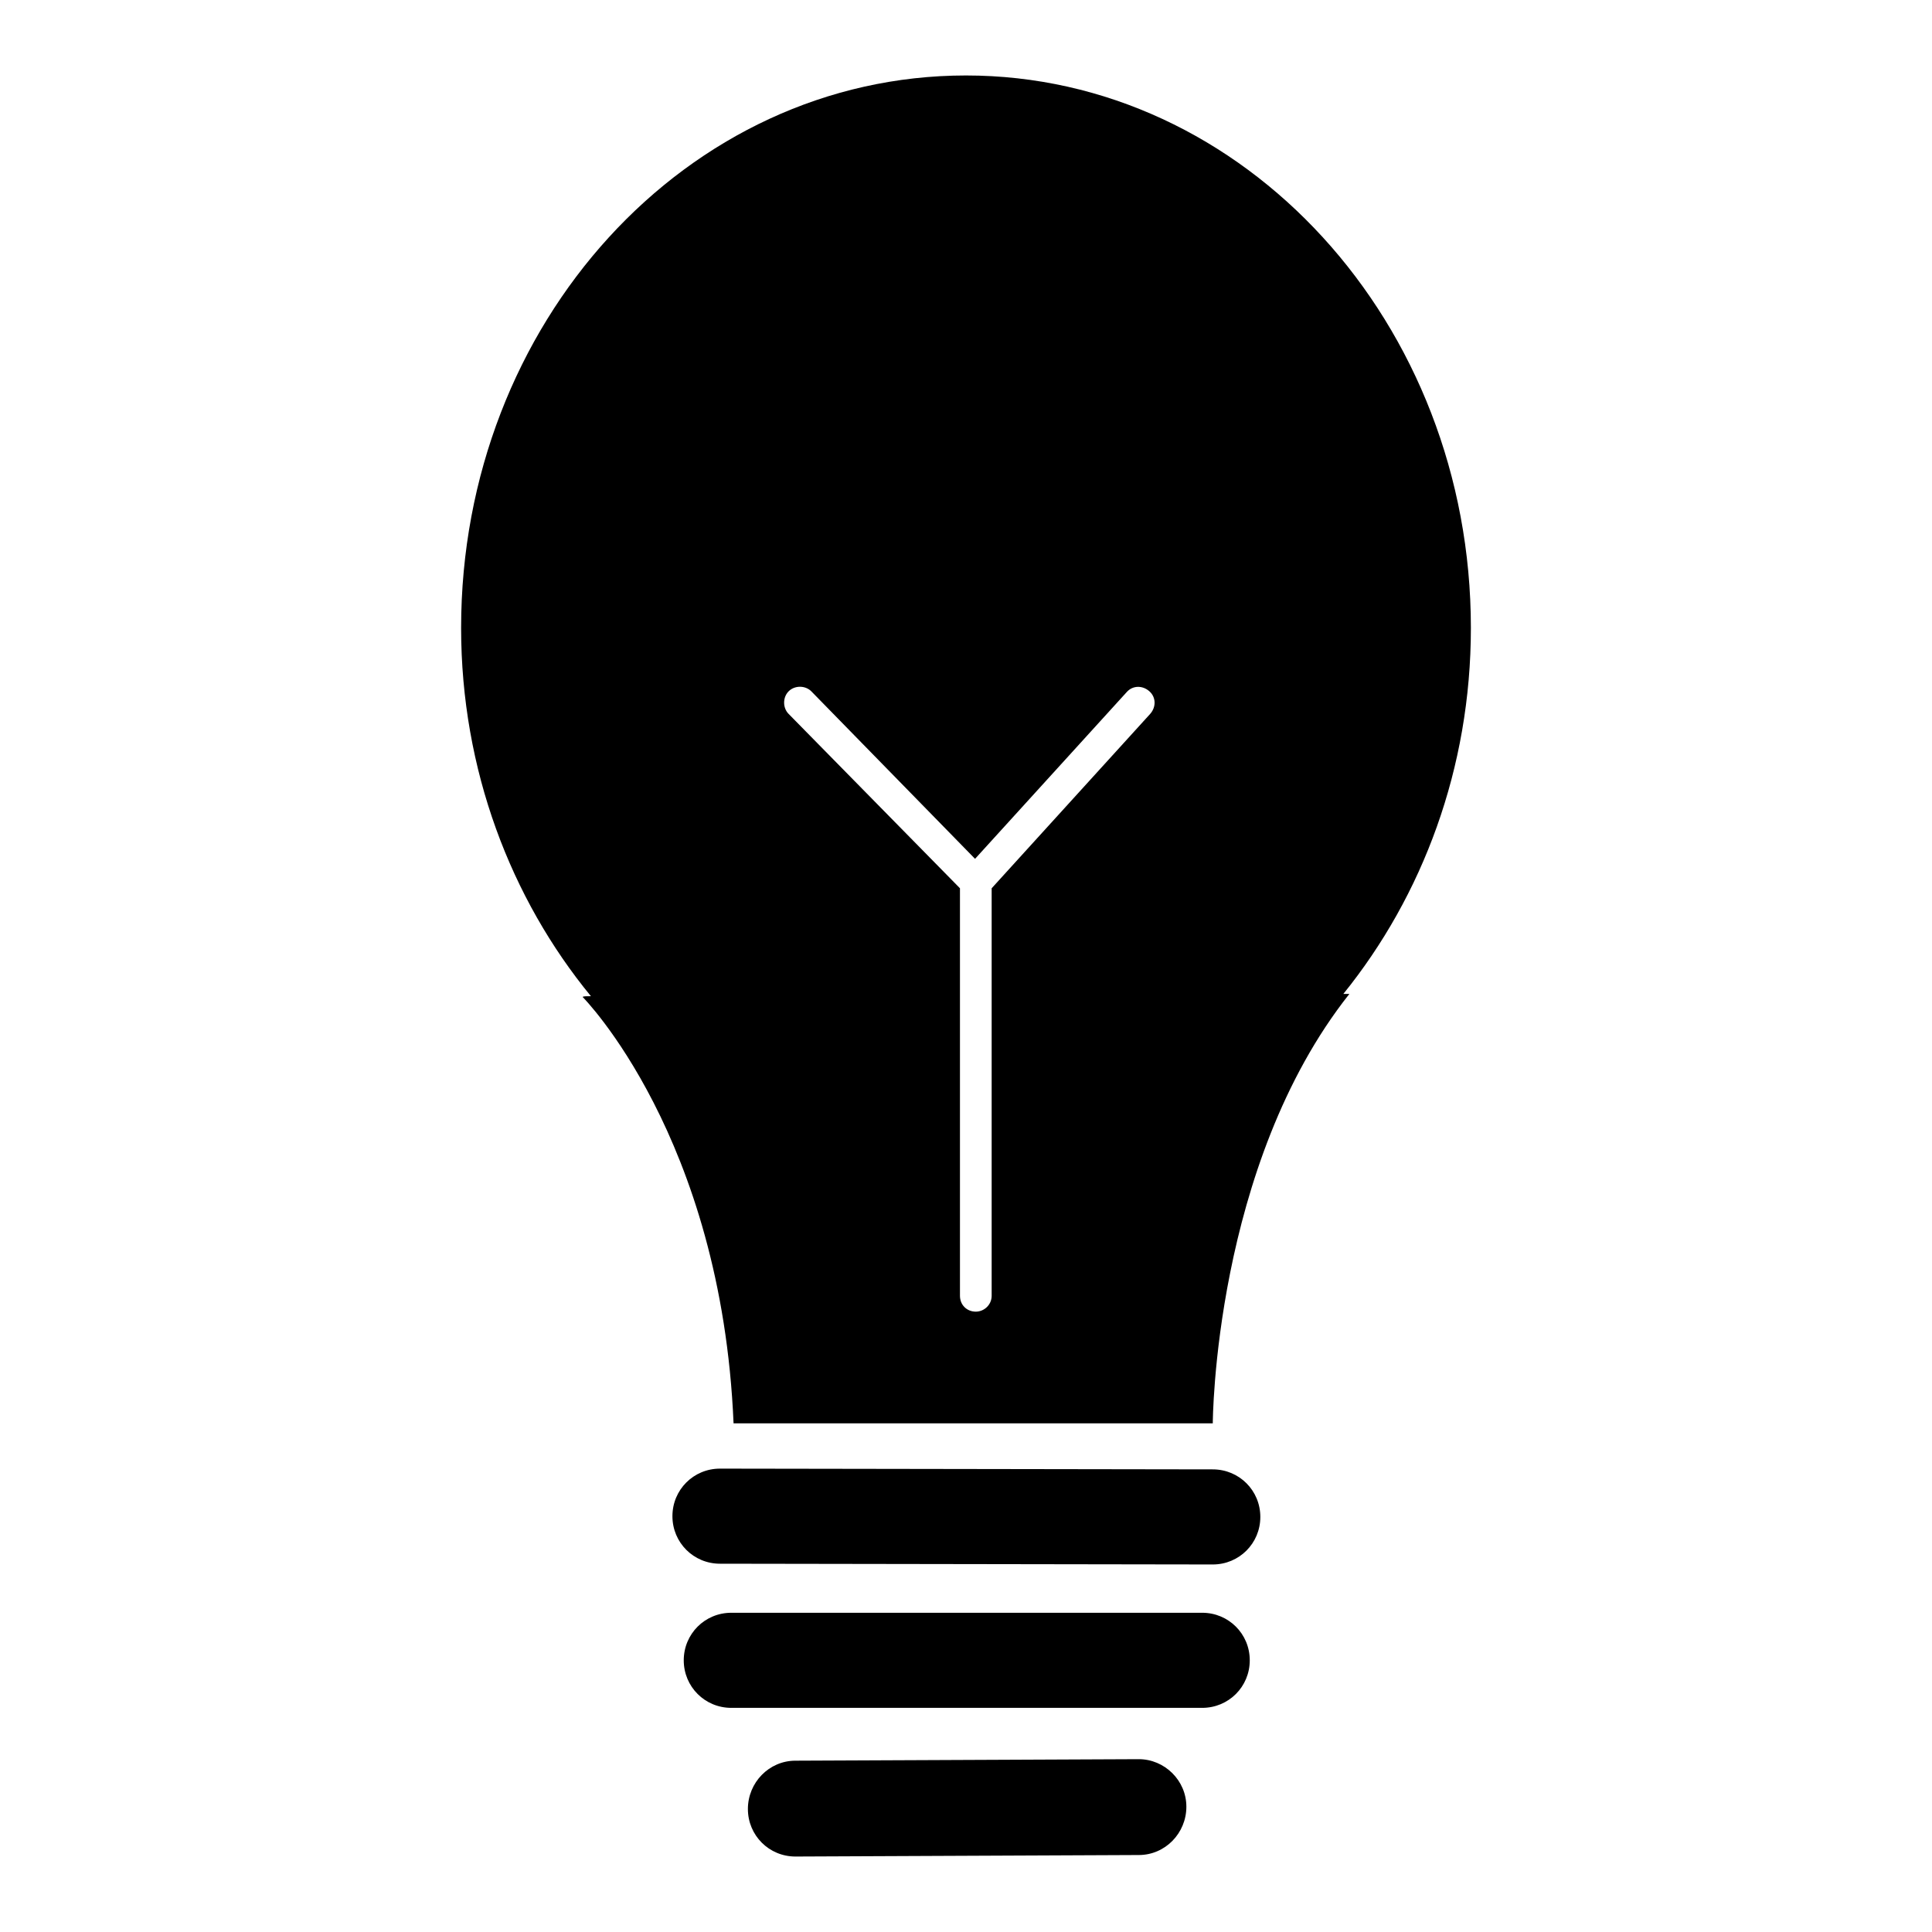
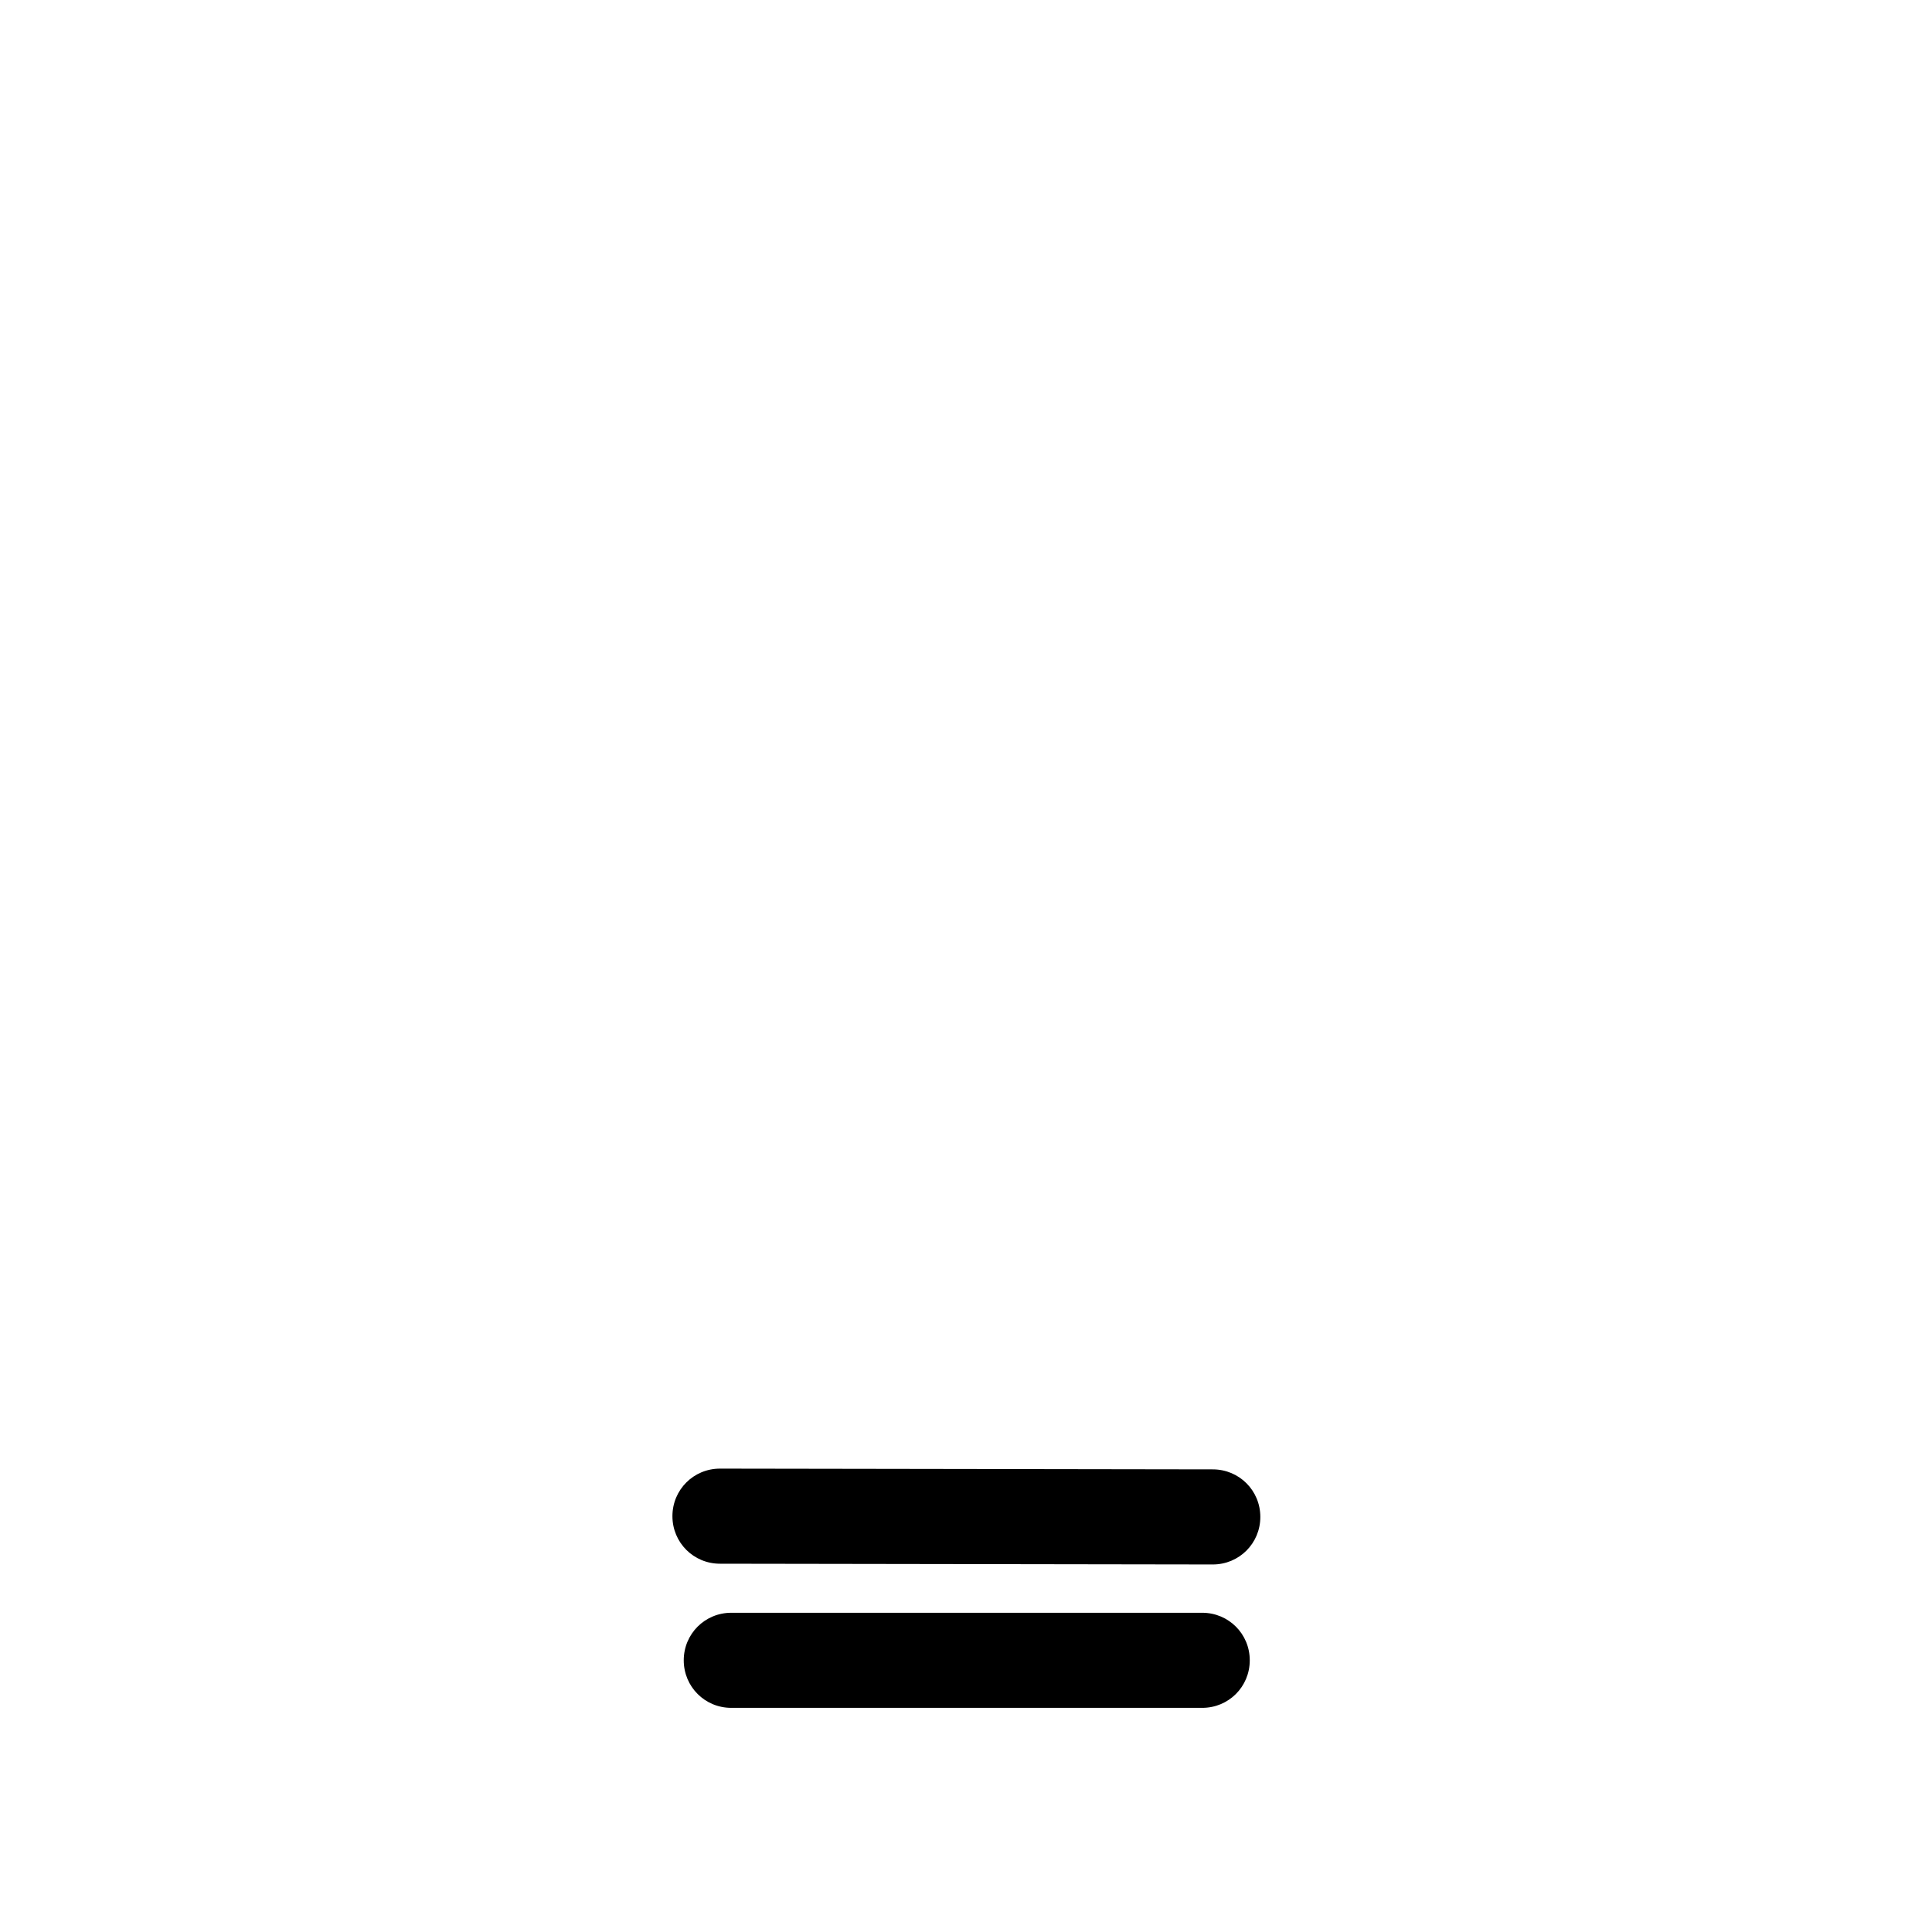
<svg xmlns="http://www.w3.org/2000/svg" version="1.1" x="0px" y="0px" viewBox="0 0 256 256" enable-background="new 0 0 256 256" xml:space="preserve">
  <g>
    <g>
      <g>
        <g>
          <path fill="#000000" d="M160.7,194.7l-65.3-0.1l0,0c-3.5,0-6.3,2.8-6.3,6.3s2.8,6.3,6.3,6.3l65.3,0.1c0,0,0,0,0,0c3.5,0,6.3-2.8,6.3-6.3C167,197.5,164.2,194.7,160.7,194.7z" />
          <path fill="#000000" d="M159.3,213.7L159.3,213.7l-62.4,0c-3.5,0-6.3,2.8-6.3,6.3s2.8,6.3,6.3,6.3l0,0l62.4,0c3.5,0,6.3-2.8,6.3-6.3C165.6,216.5,162.8,213.7,159.3,213.7z" />
-           <path fill="#000000" d="M150.9,233.1L150.9,233.1l-45.5,0.2c-3.5,0-6.3,2.9-6.3,6.4c0,3.5,2.8,6.3,6.3,6.3h0l45.5-0.2c3.5,0,6.3-2.9,6.3-6.4C157.2,235.9,154.3,233.1,150.9,233.1z" />
-           <path fill="#000000" d="M194.9,83.2c0-40.4-30-73.2-66.9-73.2c-37,0-66.9,32.8-66.9,73.2c0,18.8,6.6,35.9,17.2,48.8c-0.6,0-1,0-1.1,0.1c0,0,18.4,18.5,20,56.5h63.5c0,0,0.1-34.2,18.1-56.9c0,0-0.3,0-0.8,0C188.5,118.7,194.9,101.8,194.9,83.2z M129.3,173.8c-1.2,0-2.1-0.9-2.1-2.1v-54l-22.7-23.1c-0.8-0.8-0.8-2.2,0-3c0.8-0.8,2.2-0.8,3,0l21.7,22.2l20.1-22.1c0.8-0.9,2.1-0.9,3-0.1c0.9,0.8,0.9,2.1,0.1,3l-21,23.1v54C131.4,172.9,130.4,173.8,129.3,173.8z" />
        </g>
      </g>
      <g />
      <g />
      <g />
      <g />
      <g />
      <g />
      <g />
      <g />
      <g />
      <g />
      <g />
      <g />
      <g />
      <g />
      <g />
    </g>
  </g>
</svg>